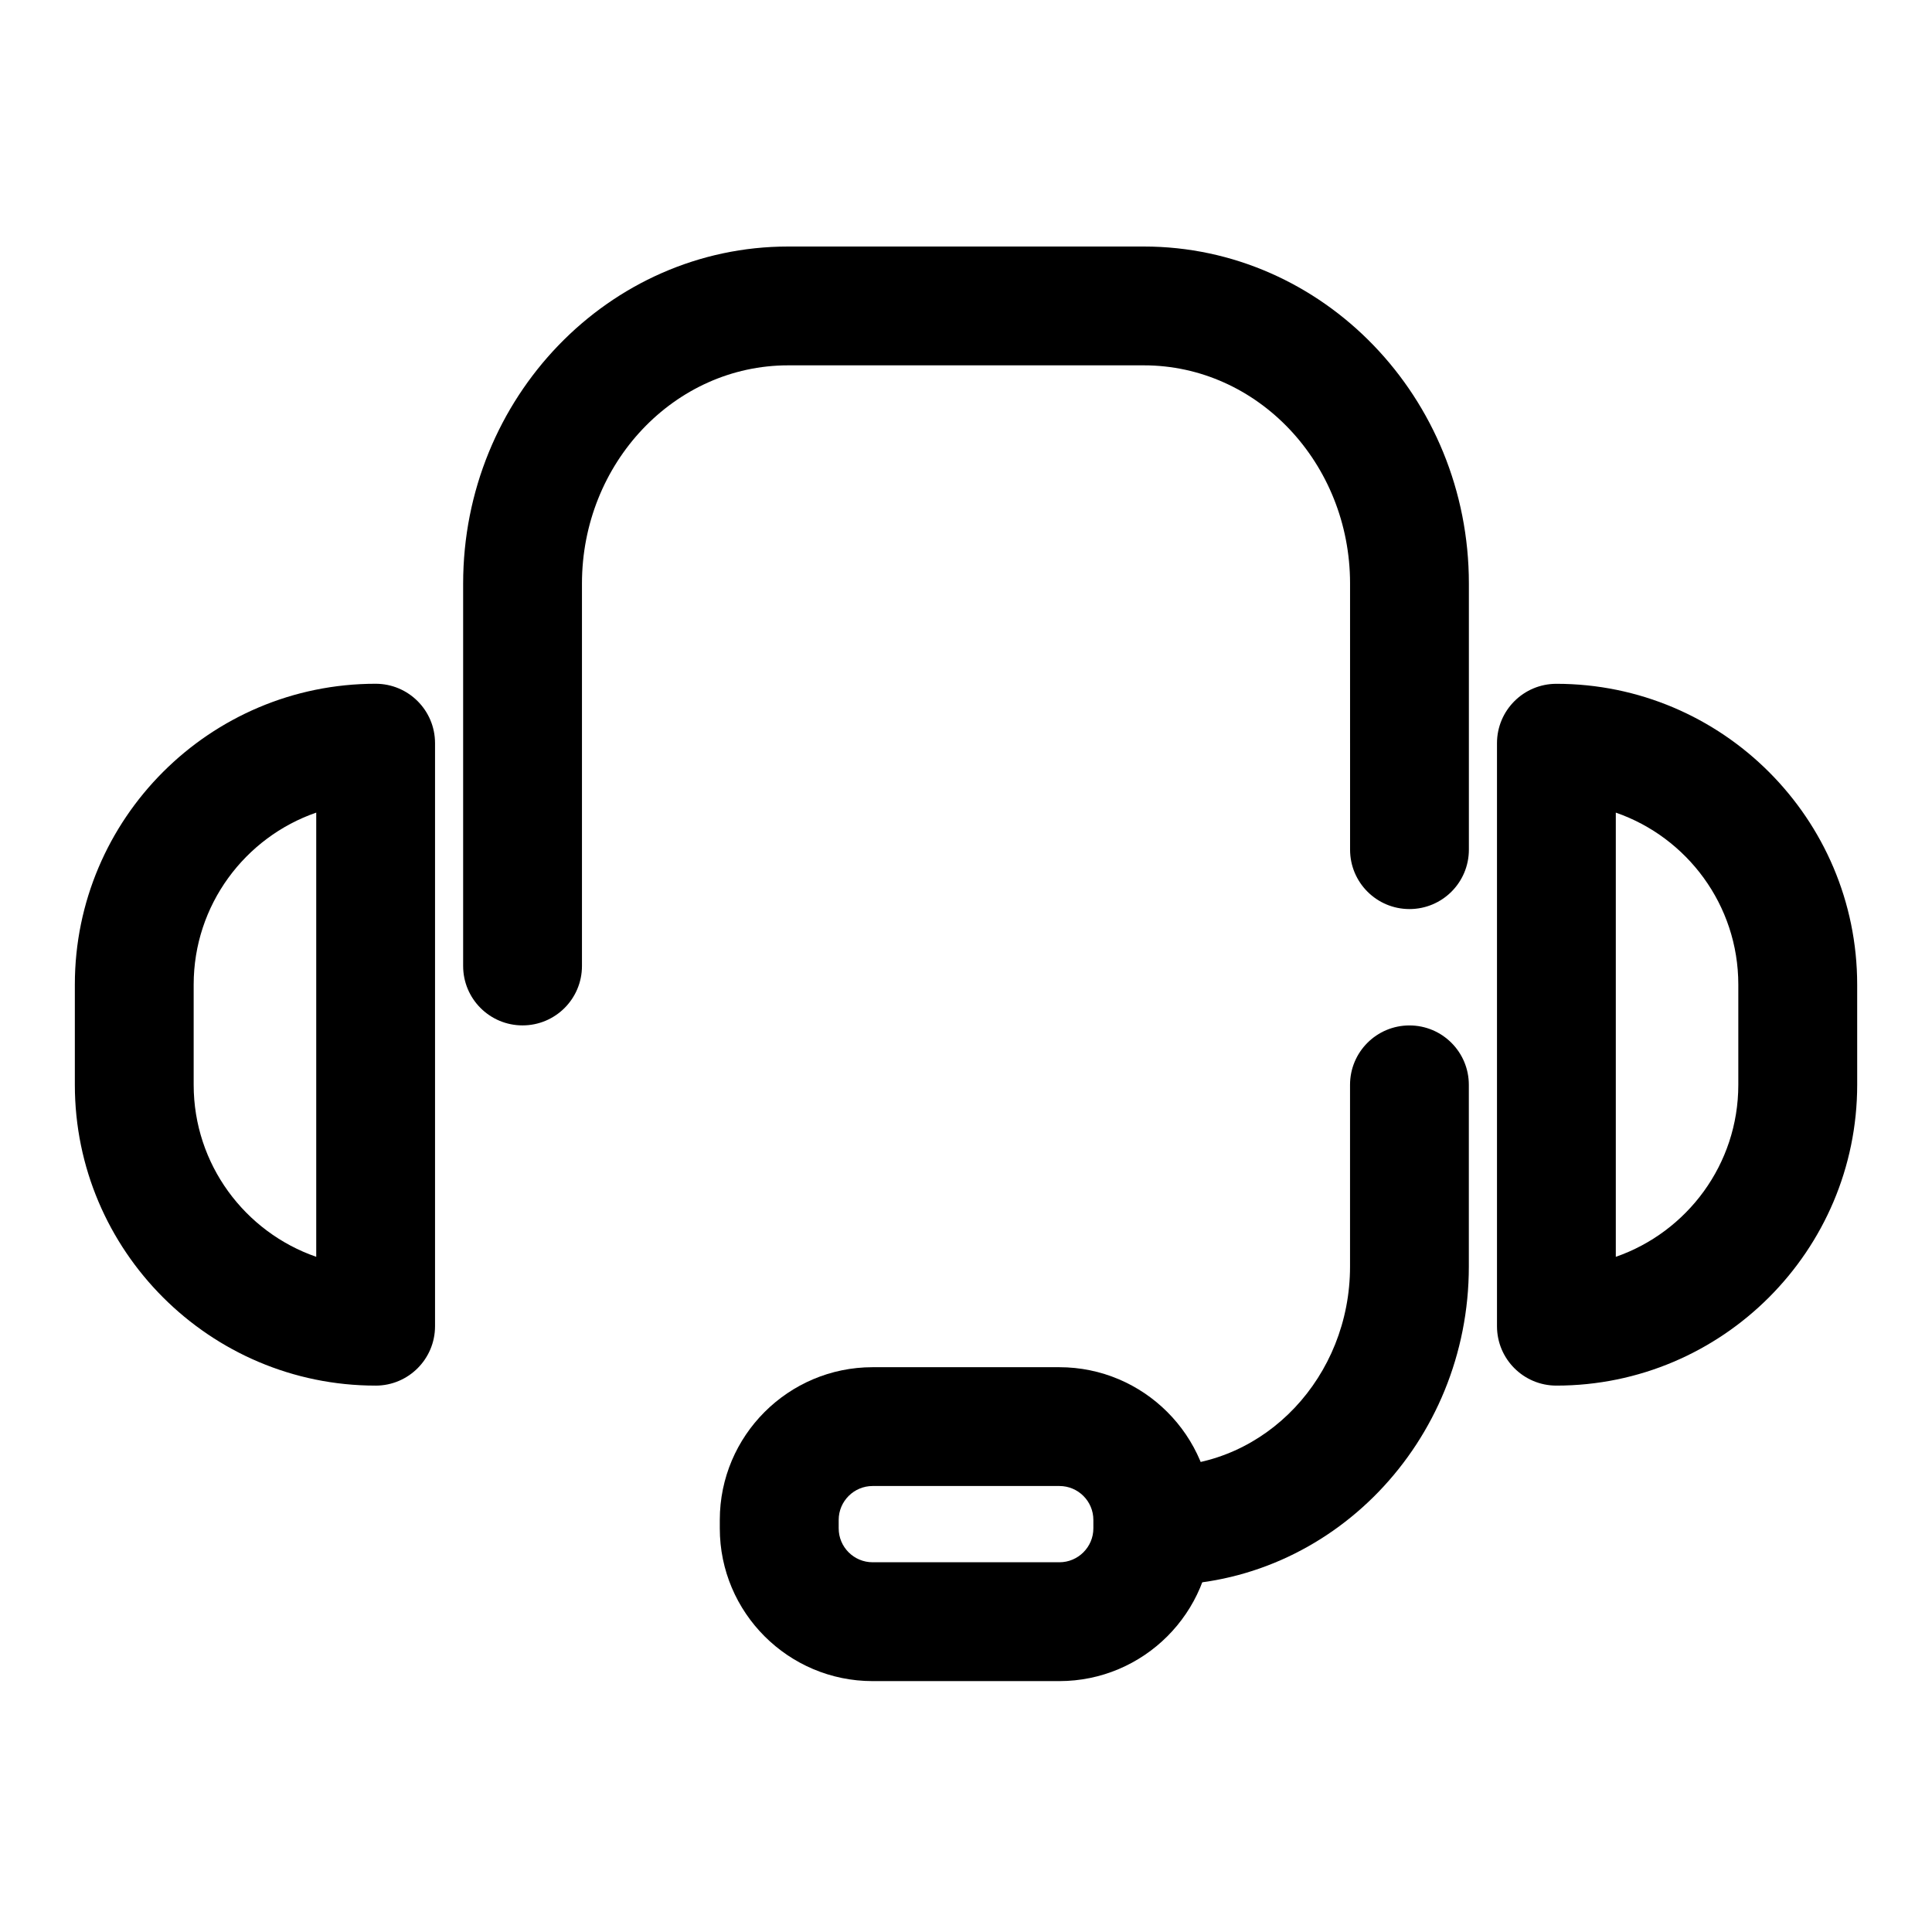
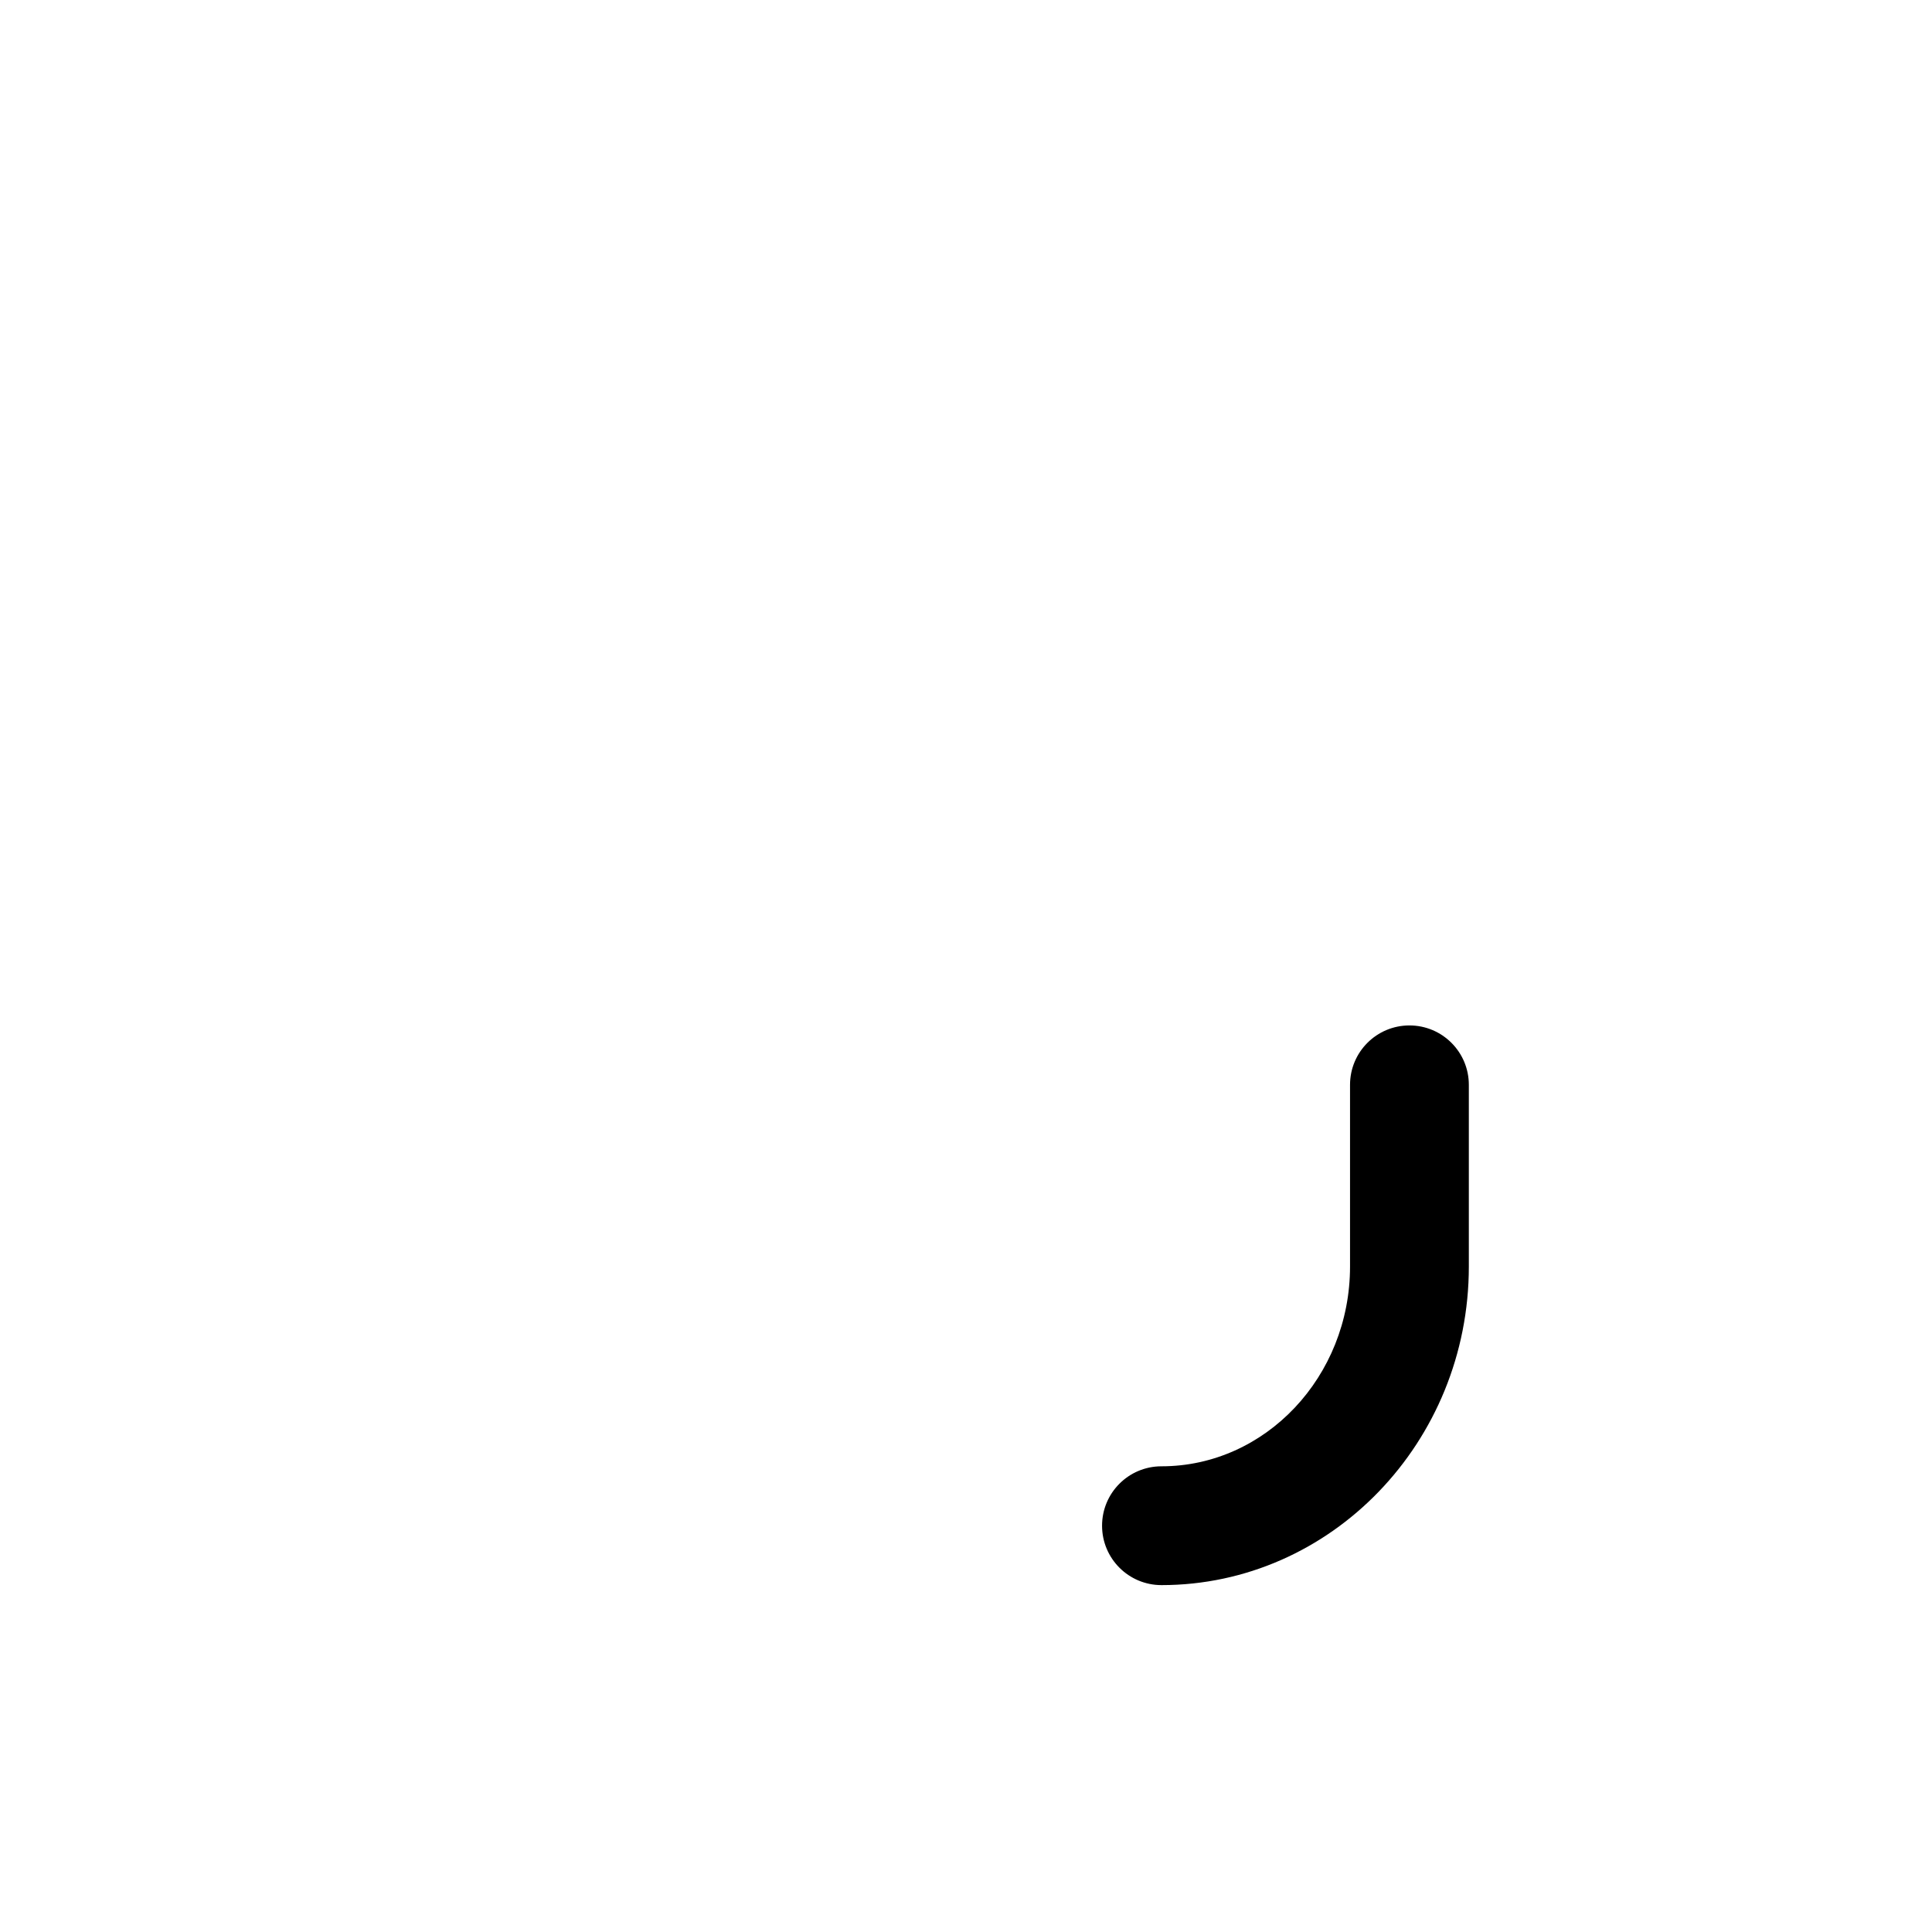
<svg xmlns="http://www.w3.org/2000/svg" fill="#000000" width="800px" height="800px" version="1.1" viewBox="144 144 512 512">
  <g>
    <path d="m451.8 564.07c-8.691 0-15.742-7.039-15.742-15.742 0-8.707 7.055-15.742 15.742-15.742 27.551 0 49.973-23.758 49.973-52.945v-48.148c0-8.707 7.055-15.742 15.742-15.742 8.691 0 15.742 7.039 15.742 15.742v48.145c0.004 46.555-36.539 84.434-81.457 84.434z" />
-     <path d="m282.48 415.74c-8.691 0-15.742-7.039-15.742-15.742v-101.35c0-49.246 38.637-89.316 86.137-89.316h94.258c47.5 0 86.137 40.07 86.137 89.316v70.52c0 8.707-7.055 15.742-15.742 15.742-8.691 0-15.742-7.039-15.742-15.742l-0.004-70.52c0-31.883-24.512-57.828-54.648-57.828h-94.258c-30.133 0-54.648 25.93-54.648 57.828v101.35c0 8.703-7.055 15.742-15.746 15.742z" />
-     <path d="m424.73 589.51h-49.484c-22.324 0-40.492-18.152-40.492-40.477v-2.234c0-22.324 18.168-40.477 40.492-40.477h49.484c22.324 0 40.492 18.152 40.492 40.477v2.234c0.004 22.324-18.164 40.477-40.492 40.477zm-49.465-51.703c-4.961 0-9.004 4.031-9.004 8.988v2.234c0 4.961 4.031 8.988 9.004 8.988h49.484c4.961 0 9.004-4.031 9.004-8.988v-2.234c0-4.961-4.031-8.988-9.004-8.988z" />
-     <path d="m243.55 511.2c-43.957 0-79.715-35.77-79.715-79.711v-26.574c0-43.941 35.754-79.711 79.711-79.711 8.691 0 15.742 7.039 15.742 15.742v154.5c0.004 8.703-7.047 15.758-15.738 15.758zm-15.746-151.85c-18.891 6.535-32.48 24.496-32.48 45.578v26.562c0 21.082 13.586 39.031 32.48 45.578z" />
-     <path d="m556.46 511.2c-8.691 0-15.742-7.039-15.742-15.742v-154.5c0-8.707 7.055-15.742 15.742-15.742 43.957 0 79.711 35.754 79.711 79.711l0.004 26.562c-0.016 43.941-35.77 79.711-79.715 79.711zm15.746-151.85v117.72c18.879-6.551 32.465-24.5 32.465-45.578v-26.574c0-21.07-13.586-39.031-32.465-45.566z" />
  </g>
</svg>